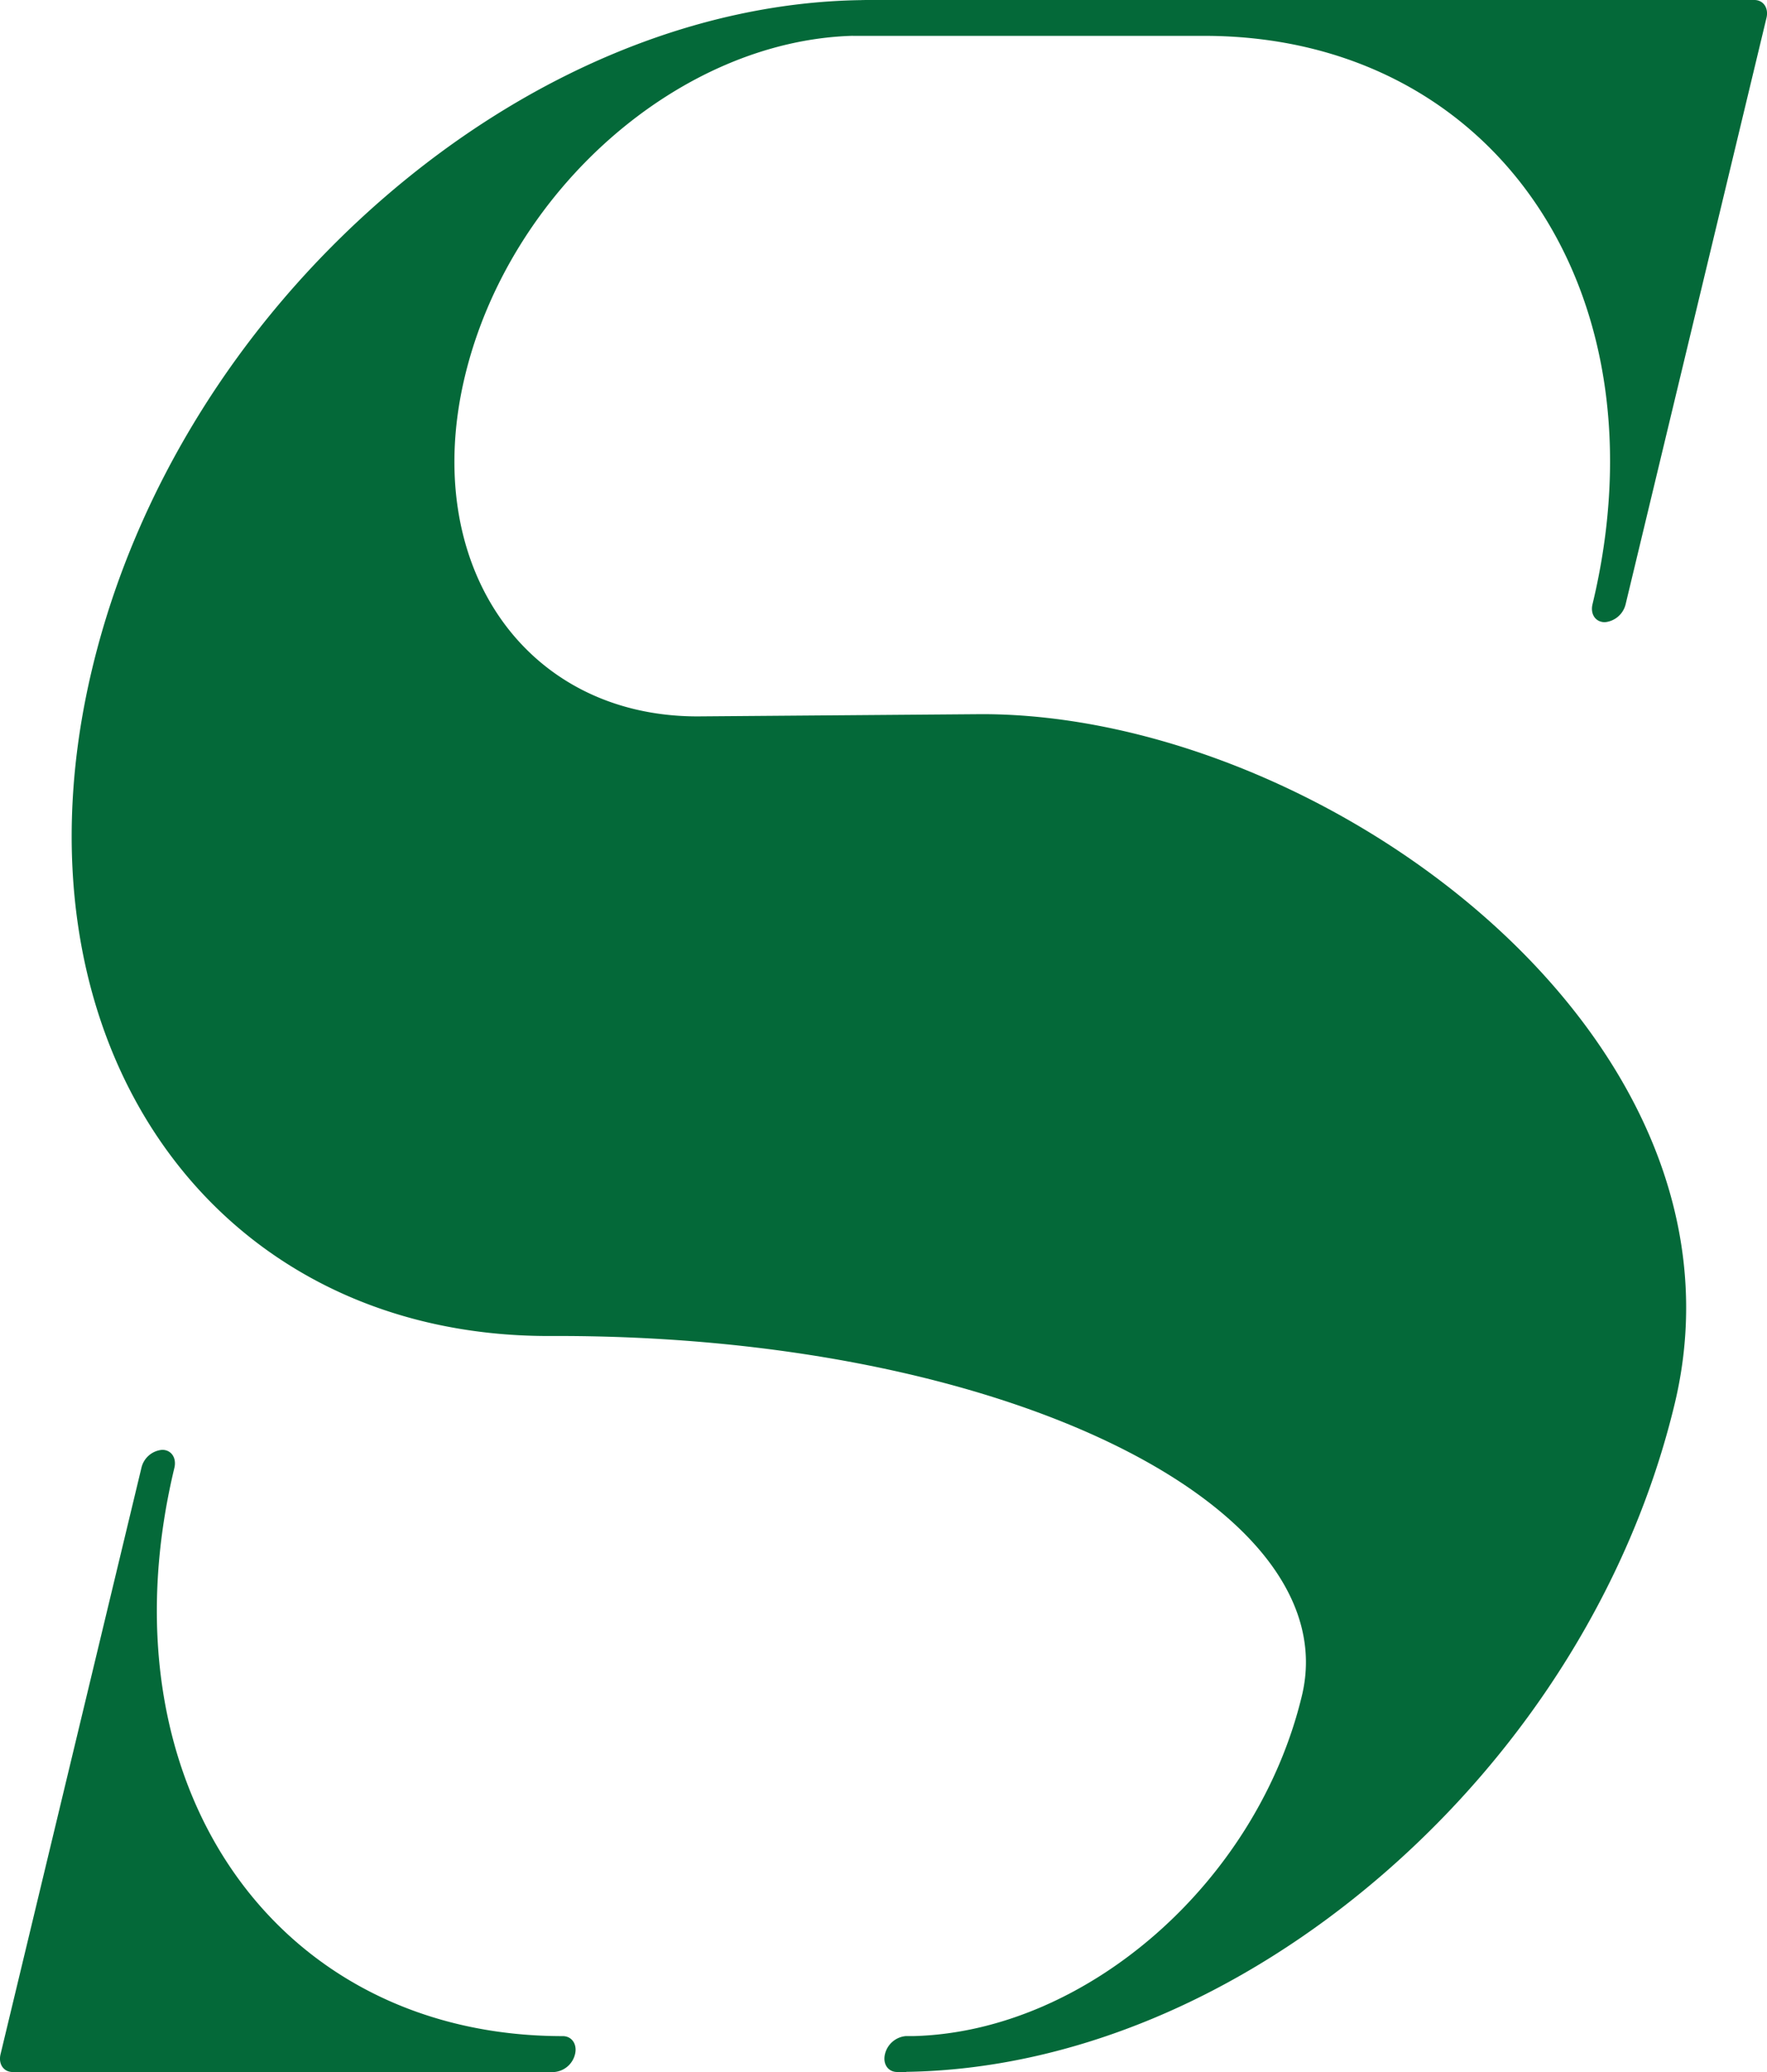
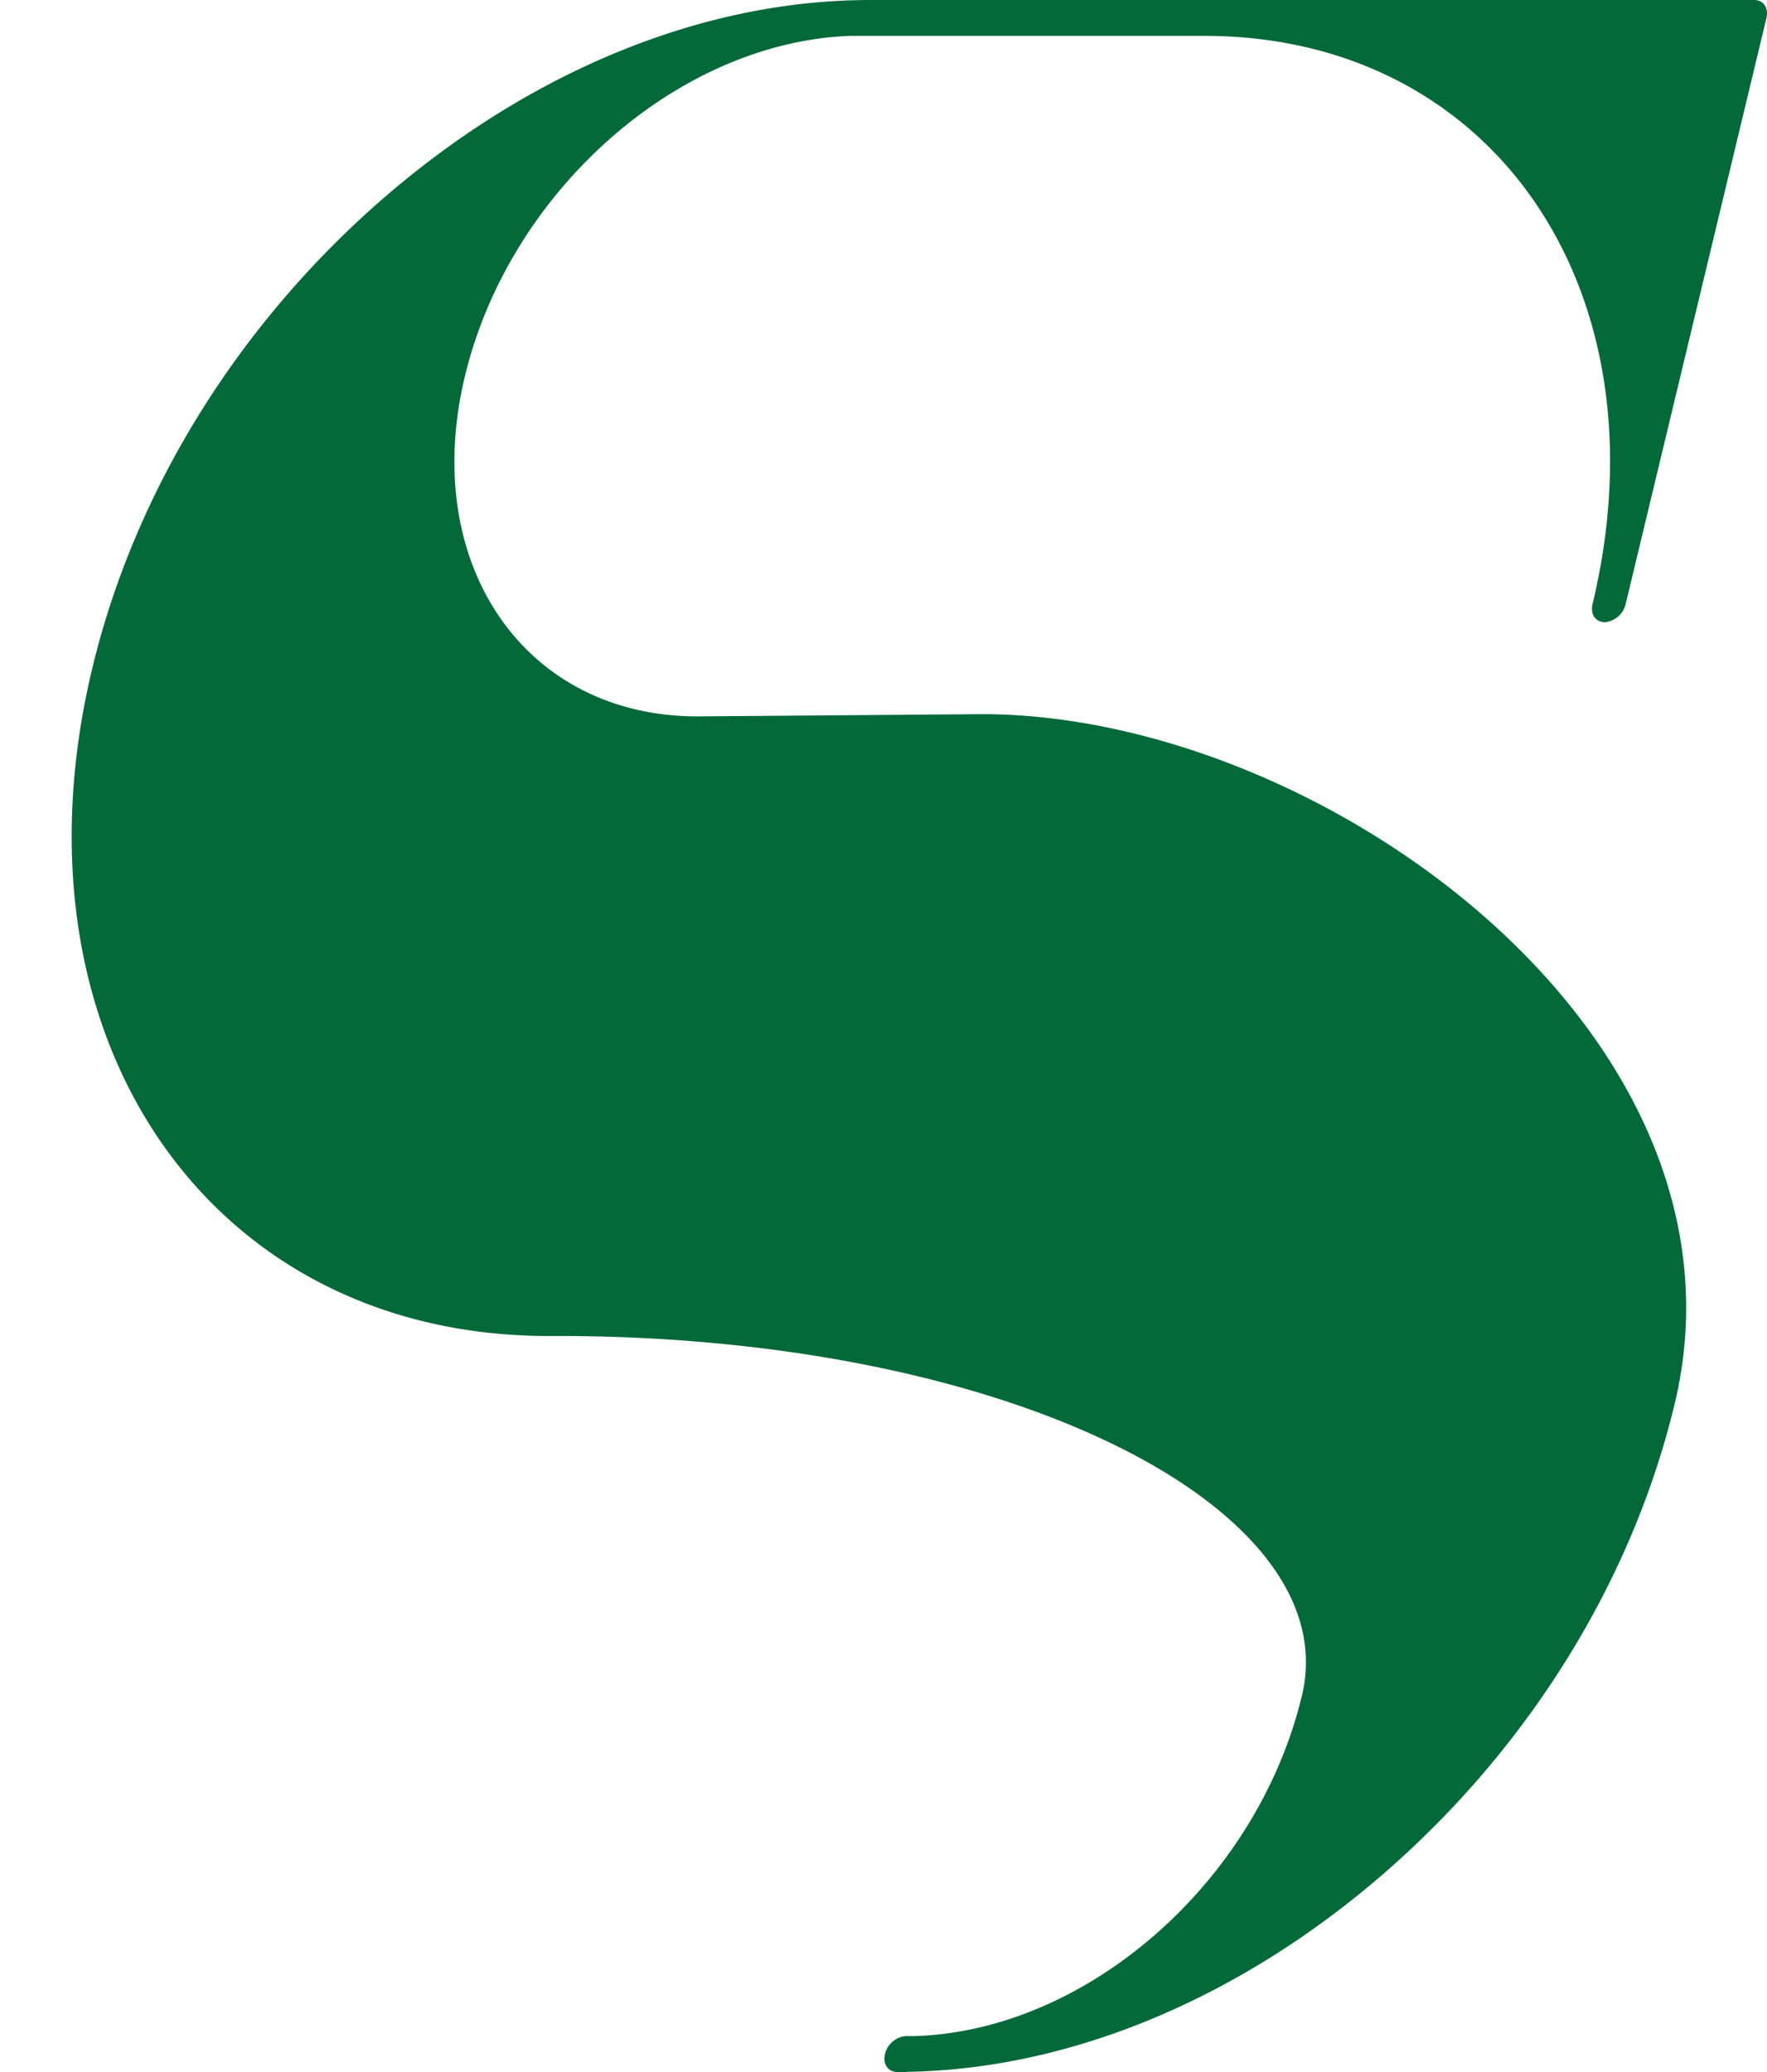
<svg xmlns="http://www.w3.org/2000/svg" width="303.938" height="356.342" viewBox="0 0 303.938 356.342">
  <g id="Group_1" data-name="Group 1" transform="translate(-687.599 485.303)">
    <path id="Path_15" data-name="Path 15" d="M2708.744,1589.146h60.4c49.772,0,79.771,43.85,66.8,97.765-.4,1.693.521,3.072,2.133,3.072a4.051,4.051,0,0,0,3.563-3.072l24.232-100.855c.409-1.715-.553-3.076-2.079-3.076H2711.614c-.513,0-1.009,0-1.537.022h-.021c-28.111.421-57.3,12.557-82.18,34.156-24.934,21.662-42.666,50.3-49.979,80.742-15.222,63.334,19.991,114.844,78.518,114.844,78.771-.381,137.31,29.593,129.546,61.852-7.69,32.038-37.008,57.728-66.734,58.544h-1.392a4.055,4.055,0,0,0-3.59,3.1c-.418,1.711.545,3.077,2.108,3.077h1.494c.042,0,.074-.027.1-.027h.008c28.1-.421,57.262-12.562,82.133-34.144,24.917-21.639,42.683-50.294,49.989-80.723,15.224-63.367-60.606-118.623-119.142-118.623l-48.932.385c-29.828,0-47.765-26.249-40.012-58.5,7.688-32,36.982-57.728,66.745-58.548Z" transform="translate(-1874.424 -2068.283)" fill="#046939" />
-     <path id="Path_16" data-name="Path 16" d="M2550.69,2238.74c-49.8,0-79.774-43.854-66.812-97.745.4-1.7-.531-3.084-2.1-3.084a4.006,4.006,0,0,0-3.57,3.084l-24.232,100.844c-.418,1.71.527,3.075,2.092,3.075h93.145a4.023,4.023,0,0,0,3.578-3.075C2553.2,2240.14,2552.243,2238.74,2550.69,2238.74Z" transform="translate(-1766.28 -2373.875)" fill="#046939" />
  </g>
</svg>